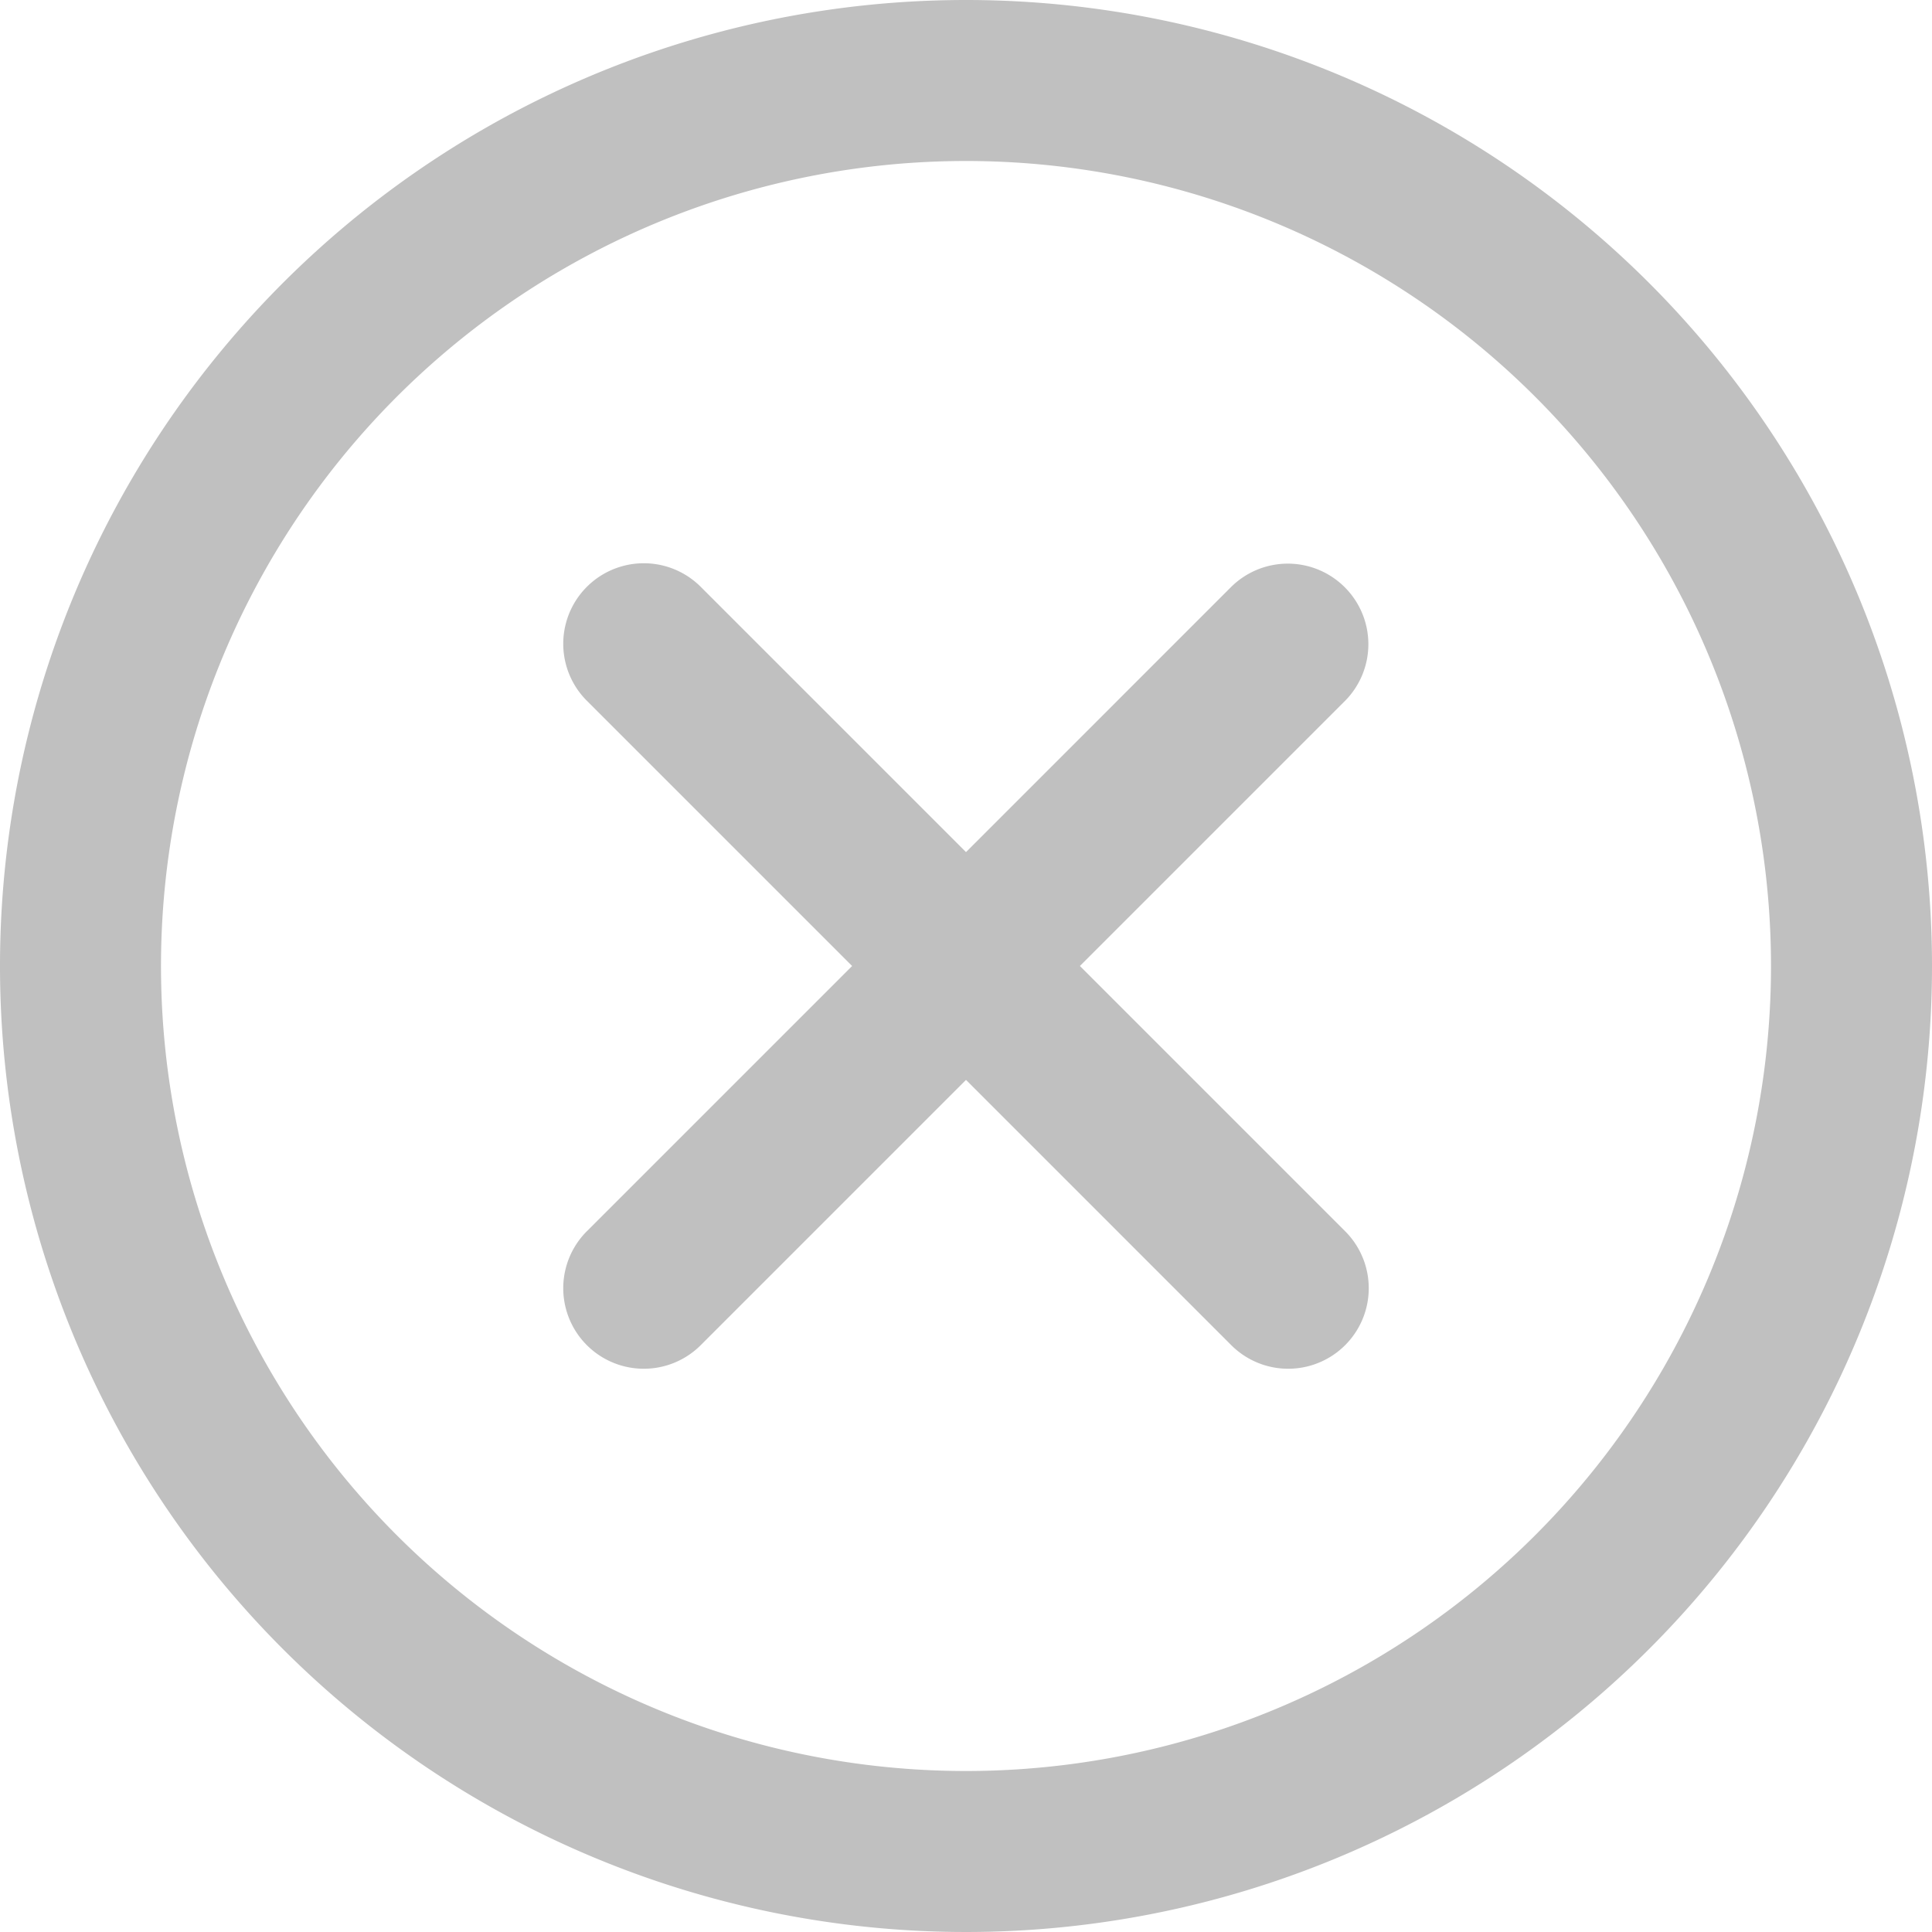
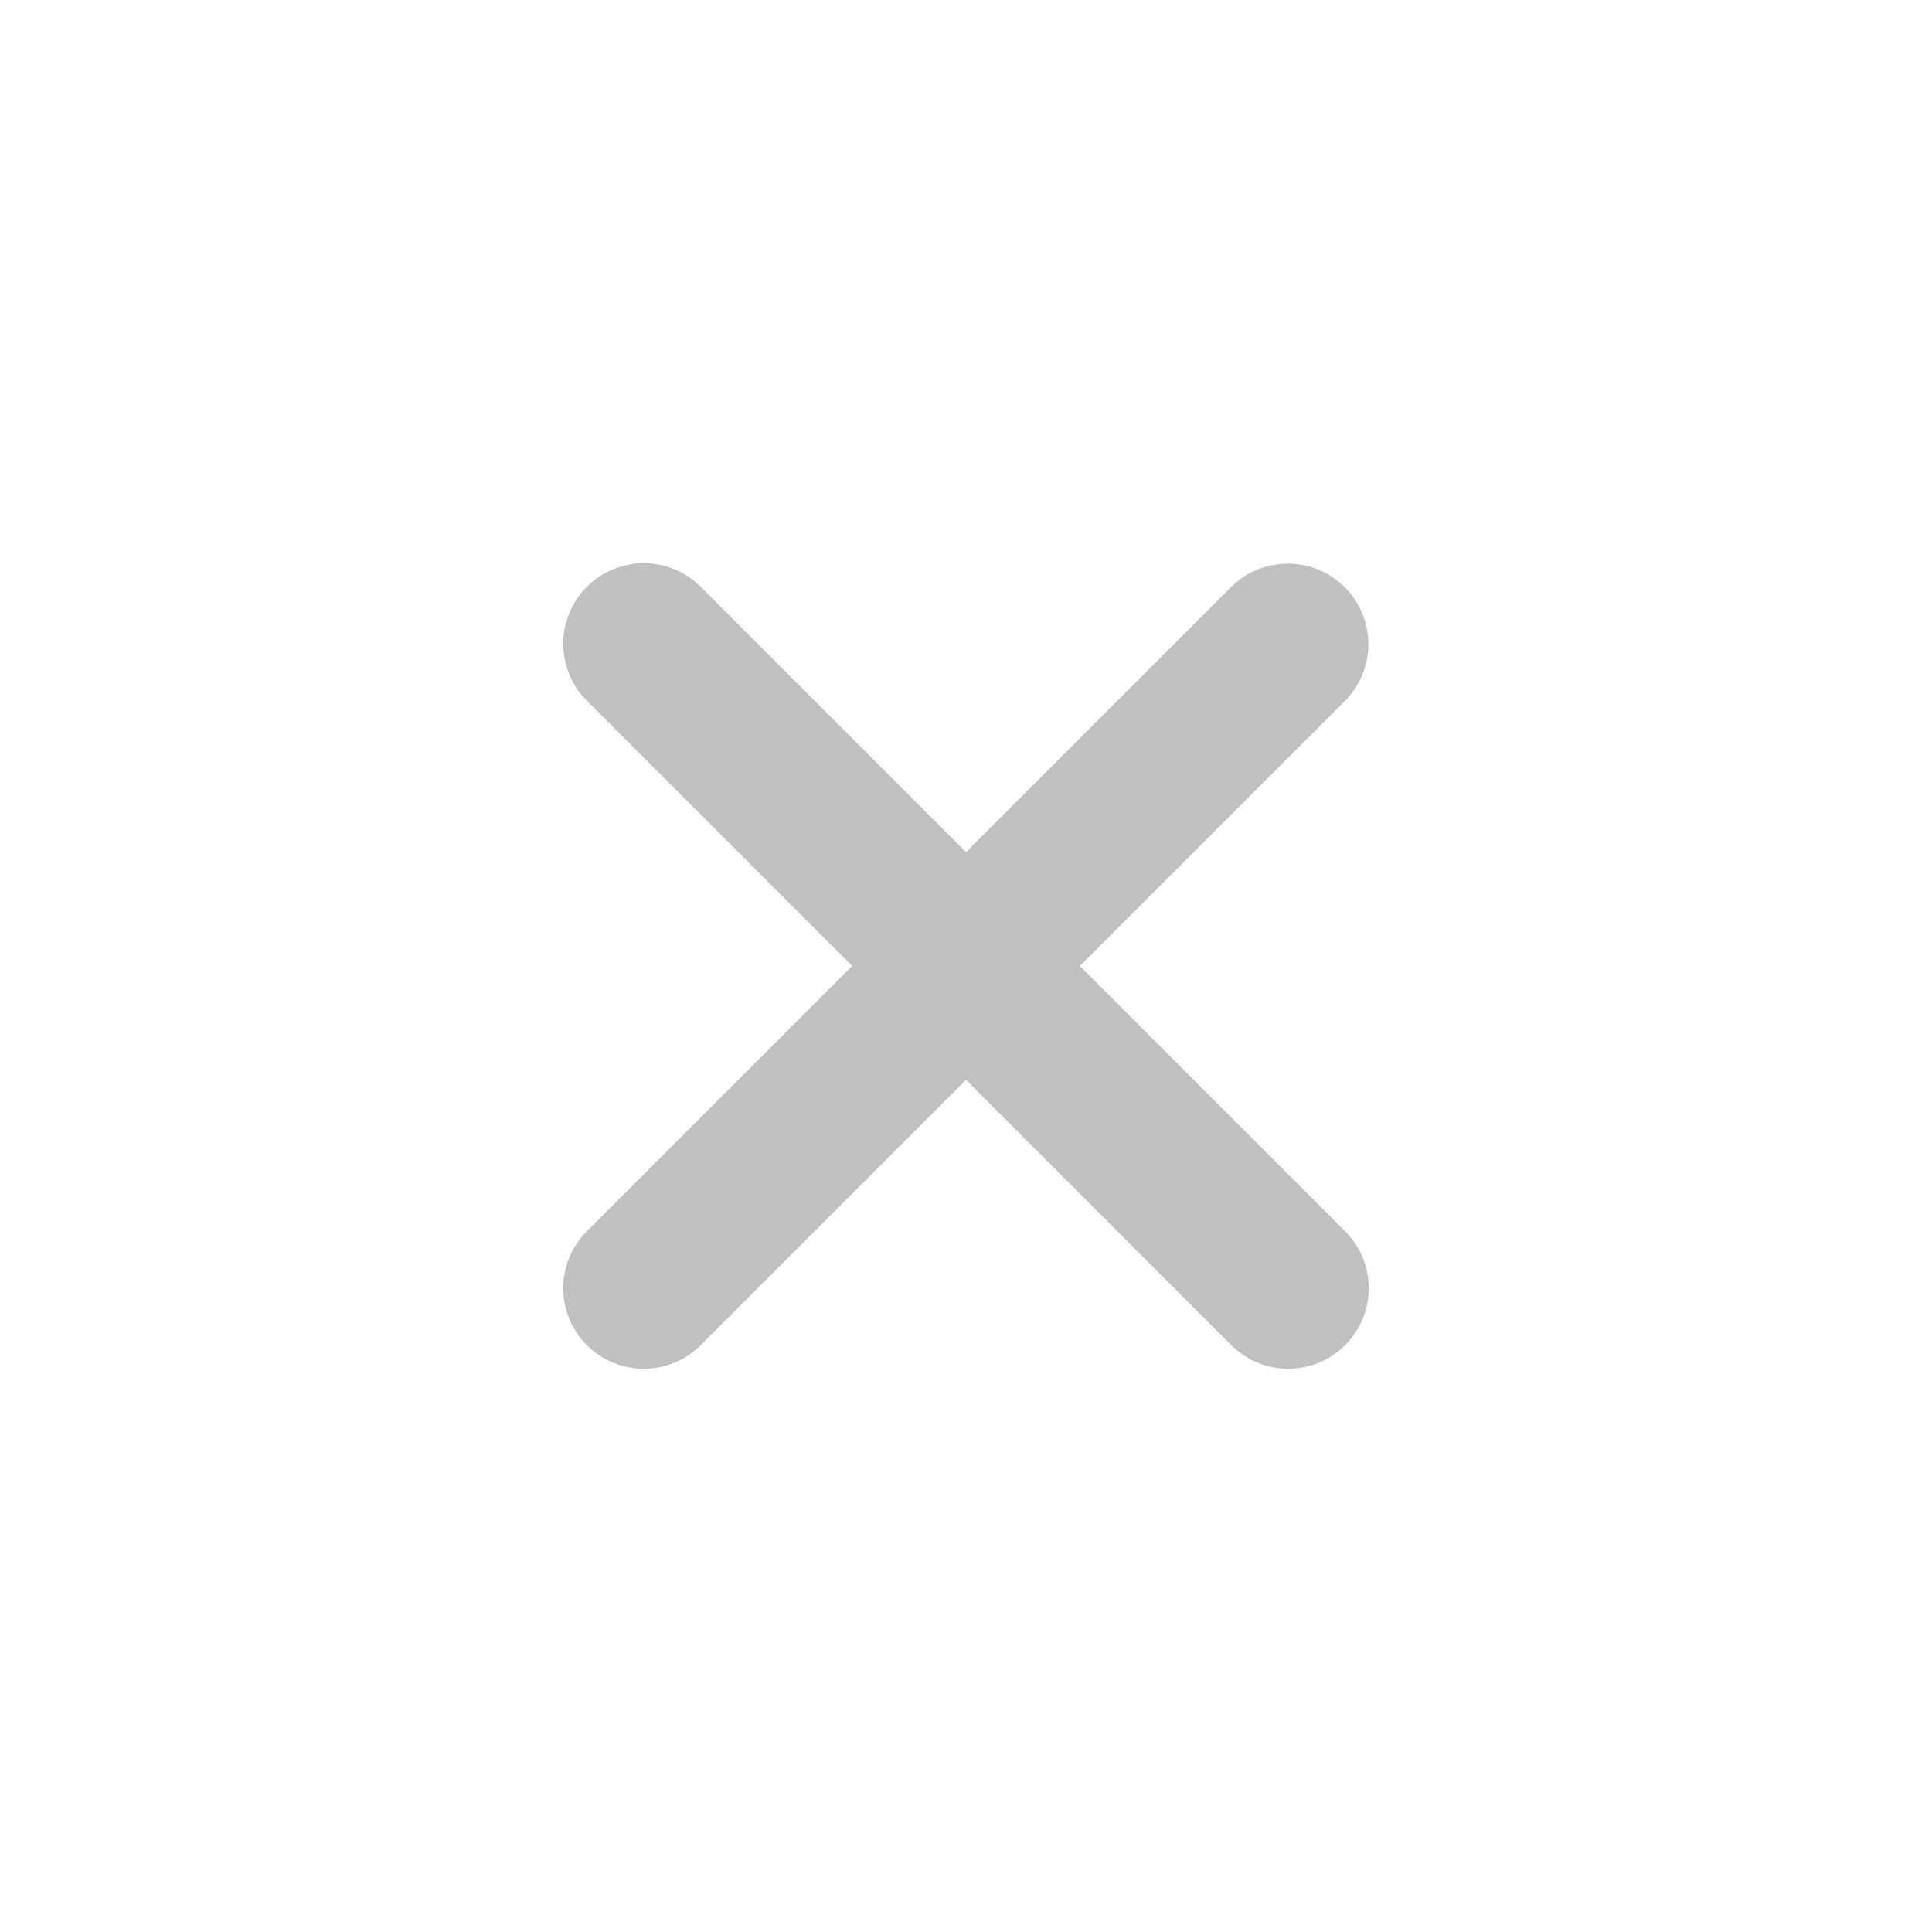
<svg xmlns="http://www.w3.org/2000/svg" viewBox="0 0 48 48">
  <defs>
    <style>.cls-1{fill:silver;}</style>
  </defs>
  <title>Asset 2</title>
  <g id="Layer_2" data-name="Layer 2">
    <g id="Layer_1-2" data-name="Layer 1">
-       <path class="cls-1" d="M24,0A24,24,0,1,0,48,24,24,24,0,0,0,24,0Zm0,44A20,20,0,1,1,44,24,20,20,0,0,1,24,44Z" />
      <path class="cls-1" d="M33.41,14.59a2,2,0,0,0-2.83,0L24,21.17l-6.59-6.59a2,2,0,0,0-2.83,2.83L21.17,24l-6.59,6.59a2,2,0,1,0,2.83,2.83L24,26.83l6.59,6.59a2,2,0,0,0,2.83-2.83L26.83,24l6.59-6.59A2,2,0,0,0,33.41,14.59Z" />
    </g>
  </g>
</svg>